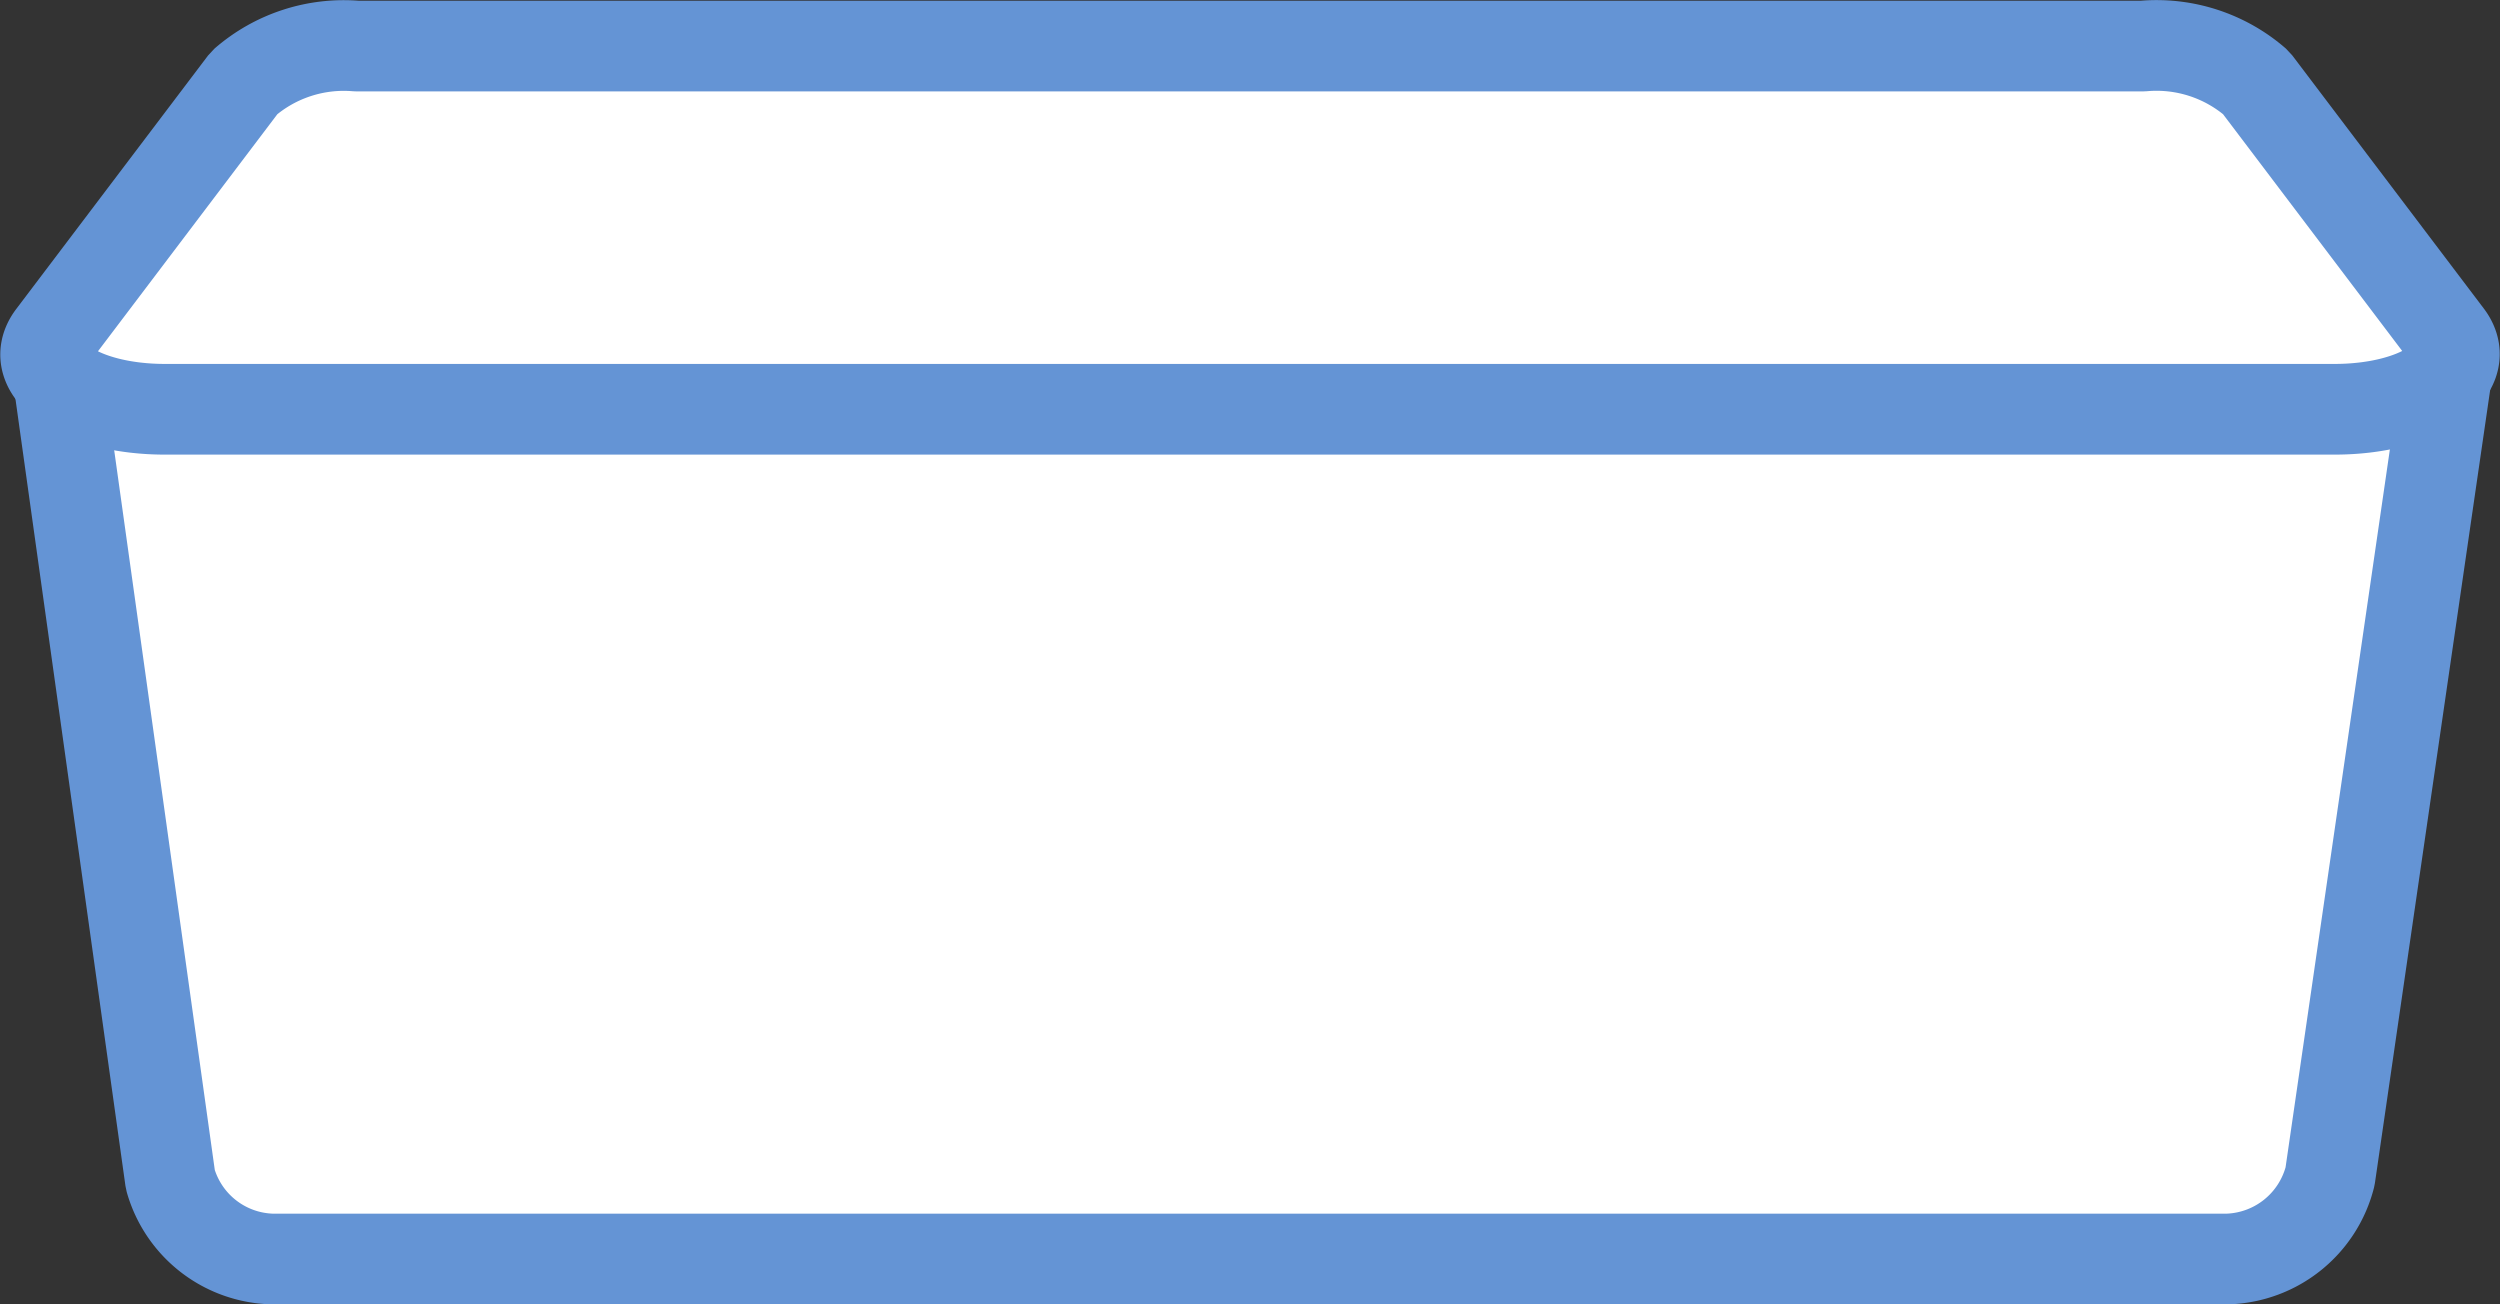
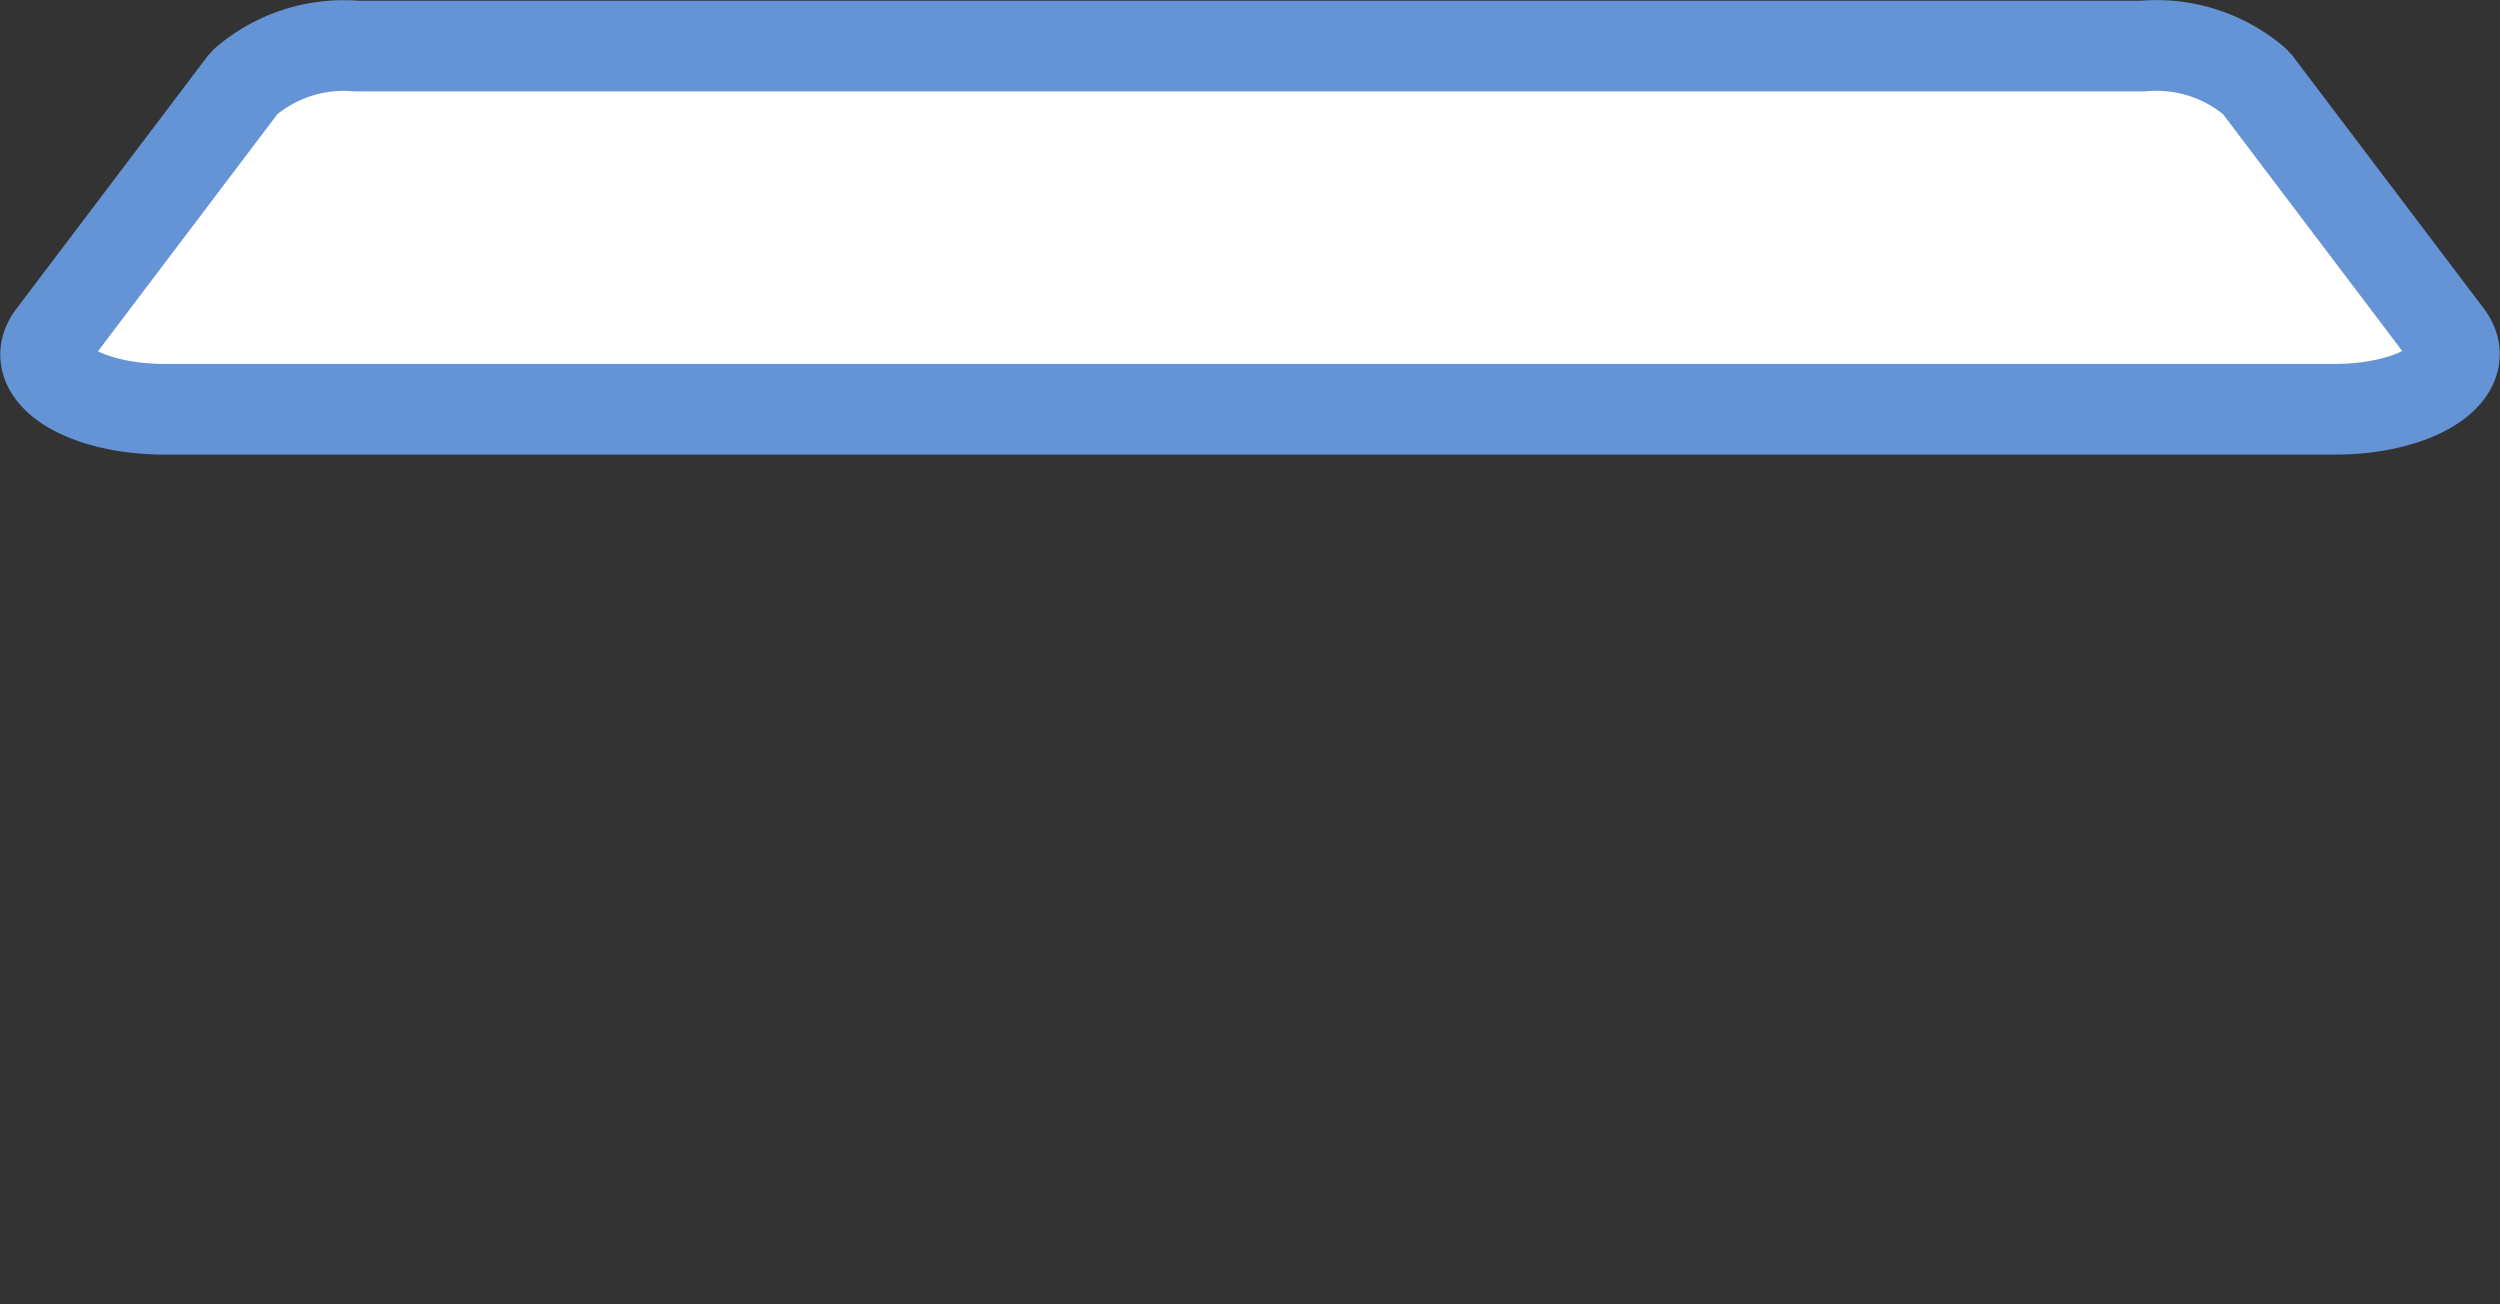
<svg xmlns="http://www.w3.org/2000/svg" width="55.135" height="28.766" viewBox="0 0 55.135 28.766">
  <rect x="0" y="0" width="55.135" height="28.766" fill="#333333" stroke="none" />
  <g id="Layer_2" data-name="Layer 2" transform="translate(0.757 0.766)">
    <g id="Layer_1" data-name="Layer 1">
-       <path id="Path_17032" data-name="Path 17032" d="M48.39,7.1l-1.59-5A2.4,2.4,0,0,0,44.56.37H9.05A2.41,2.41,0,0,0,6.81,2.11L5.18,7.22H.48L3,25.25A2.4,2.4,0,0,0,5.24,27H48.37a2.41,2.41,0,0,0,2.26-1.82l2.63-18.1Z" fill="#fff" stroke="#6494d5" stroke-linejoin="bevel" stroke-width="2" />
      <path id="Path_17033" data-name="Path 17033" d="M50.73,8.26H2.88C1.07,8.26-.2,7.44.4,6.65L4.63,1.06A3.34,3.34,0,0,1,7.11.25H46.5a3.34,3.34,0,0,1,2.5.81l4.23,5.59C53.81,7.44,52.54,8.26,50.73,8.26Z" fill="#fff" stroke="#6494d5" stroke-linejoin="bevel" stroke-width="2" />
    </g>
  </g>
</svg>